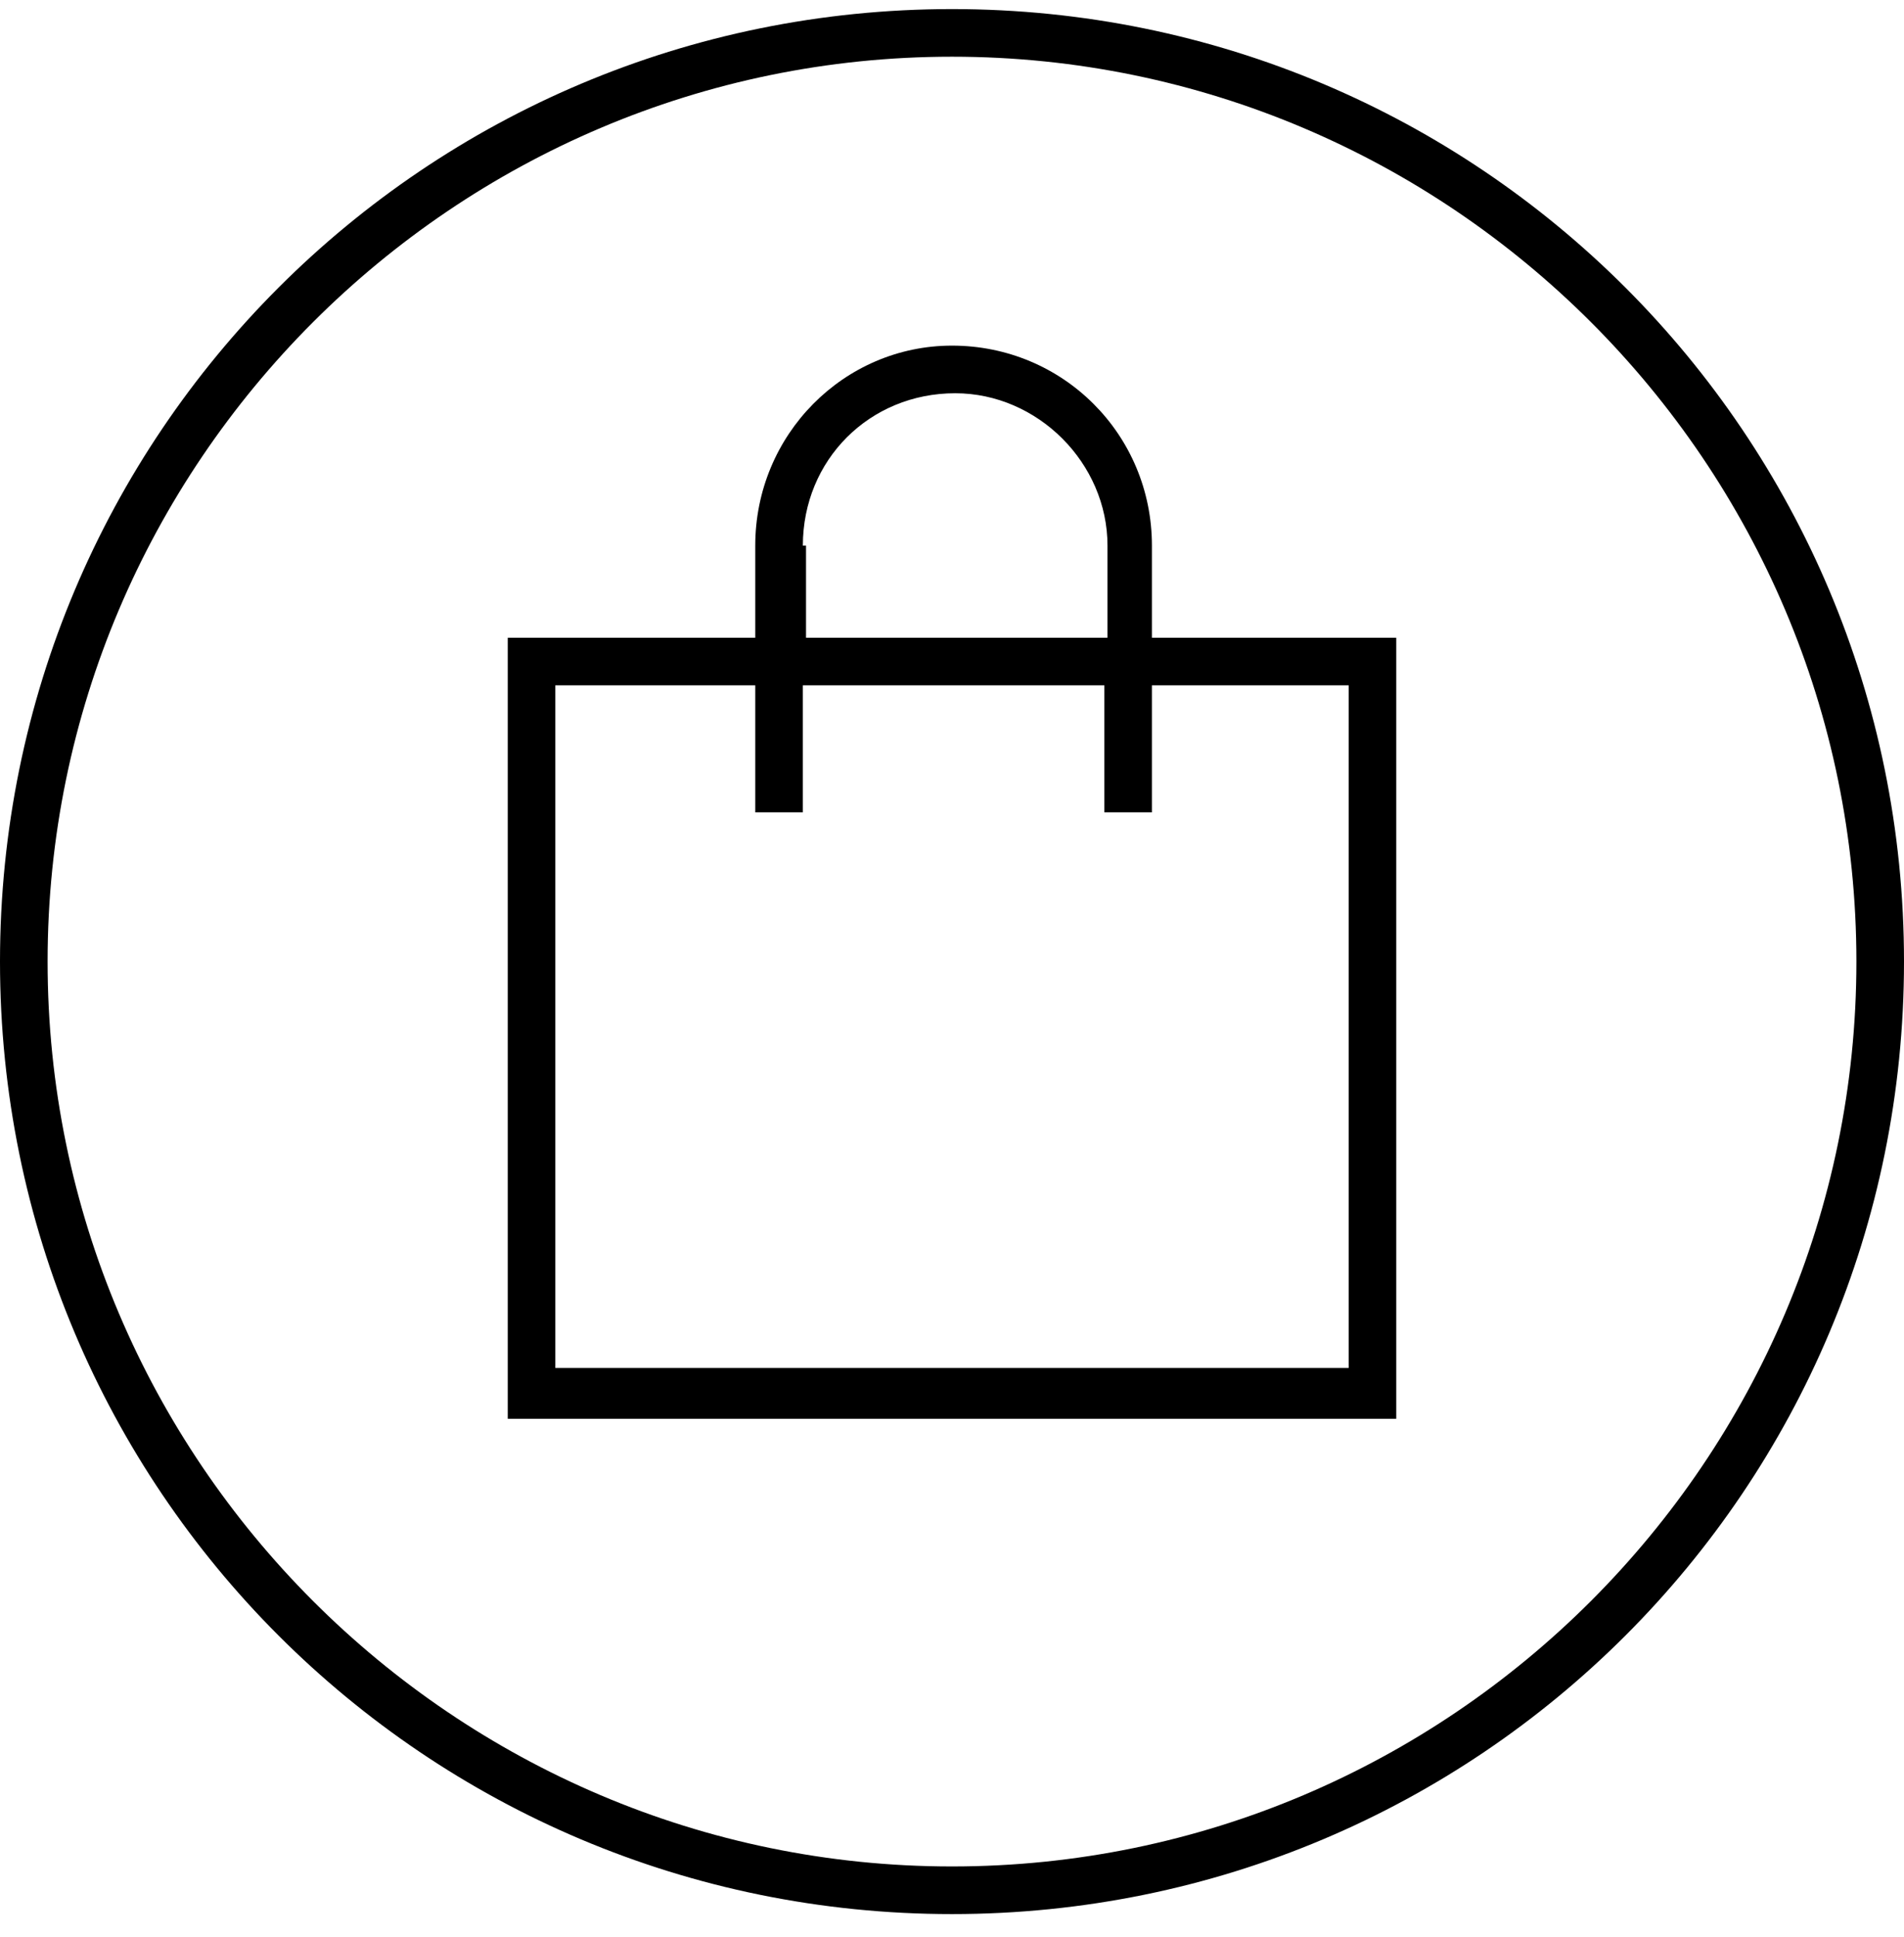
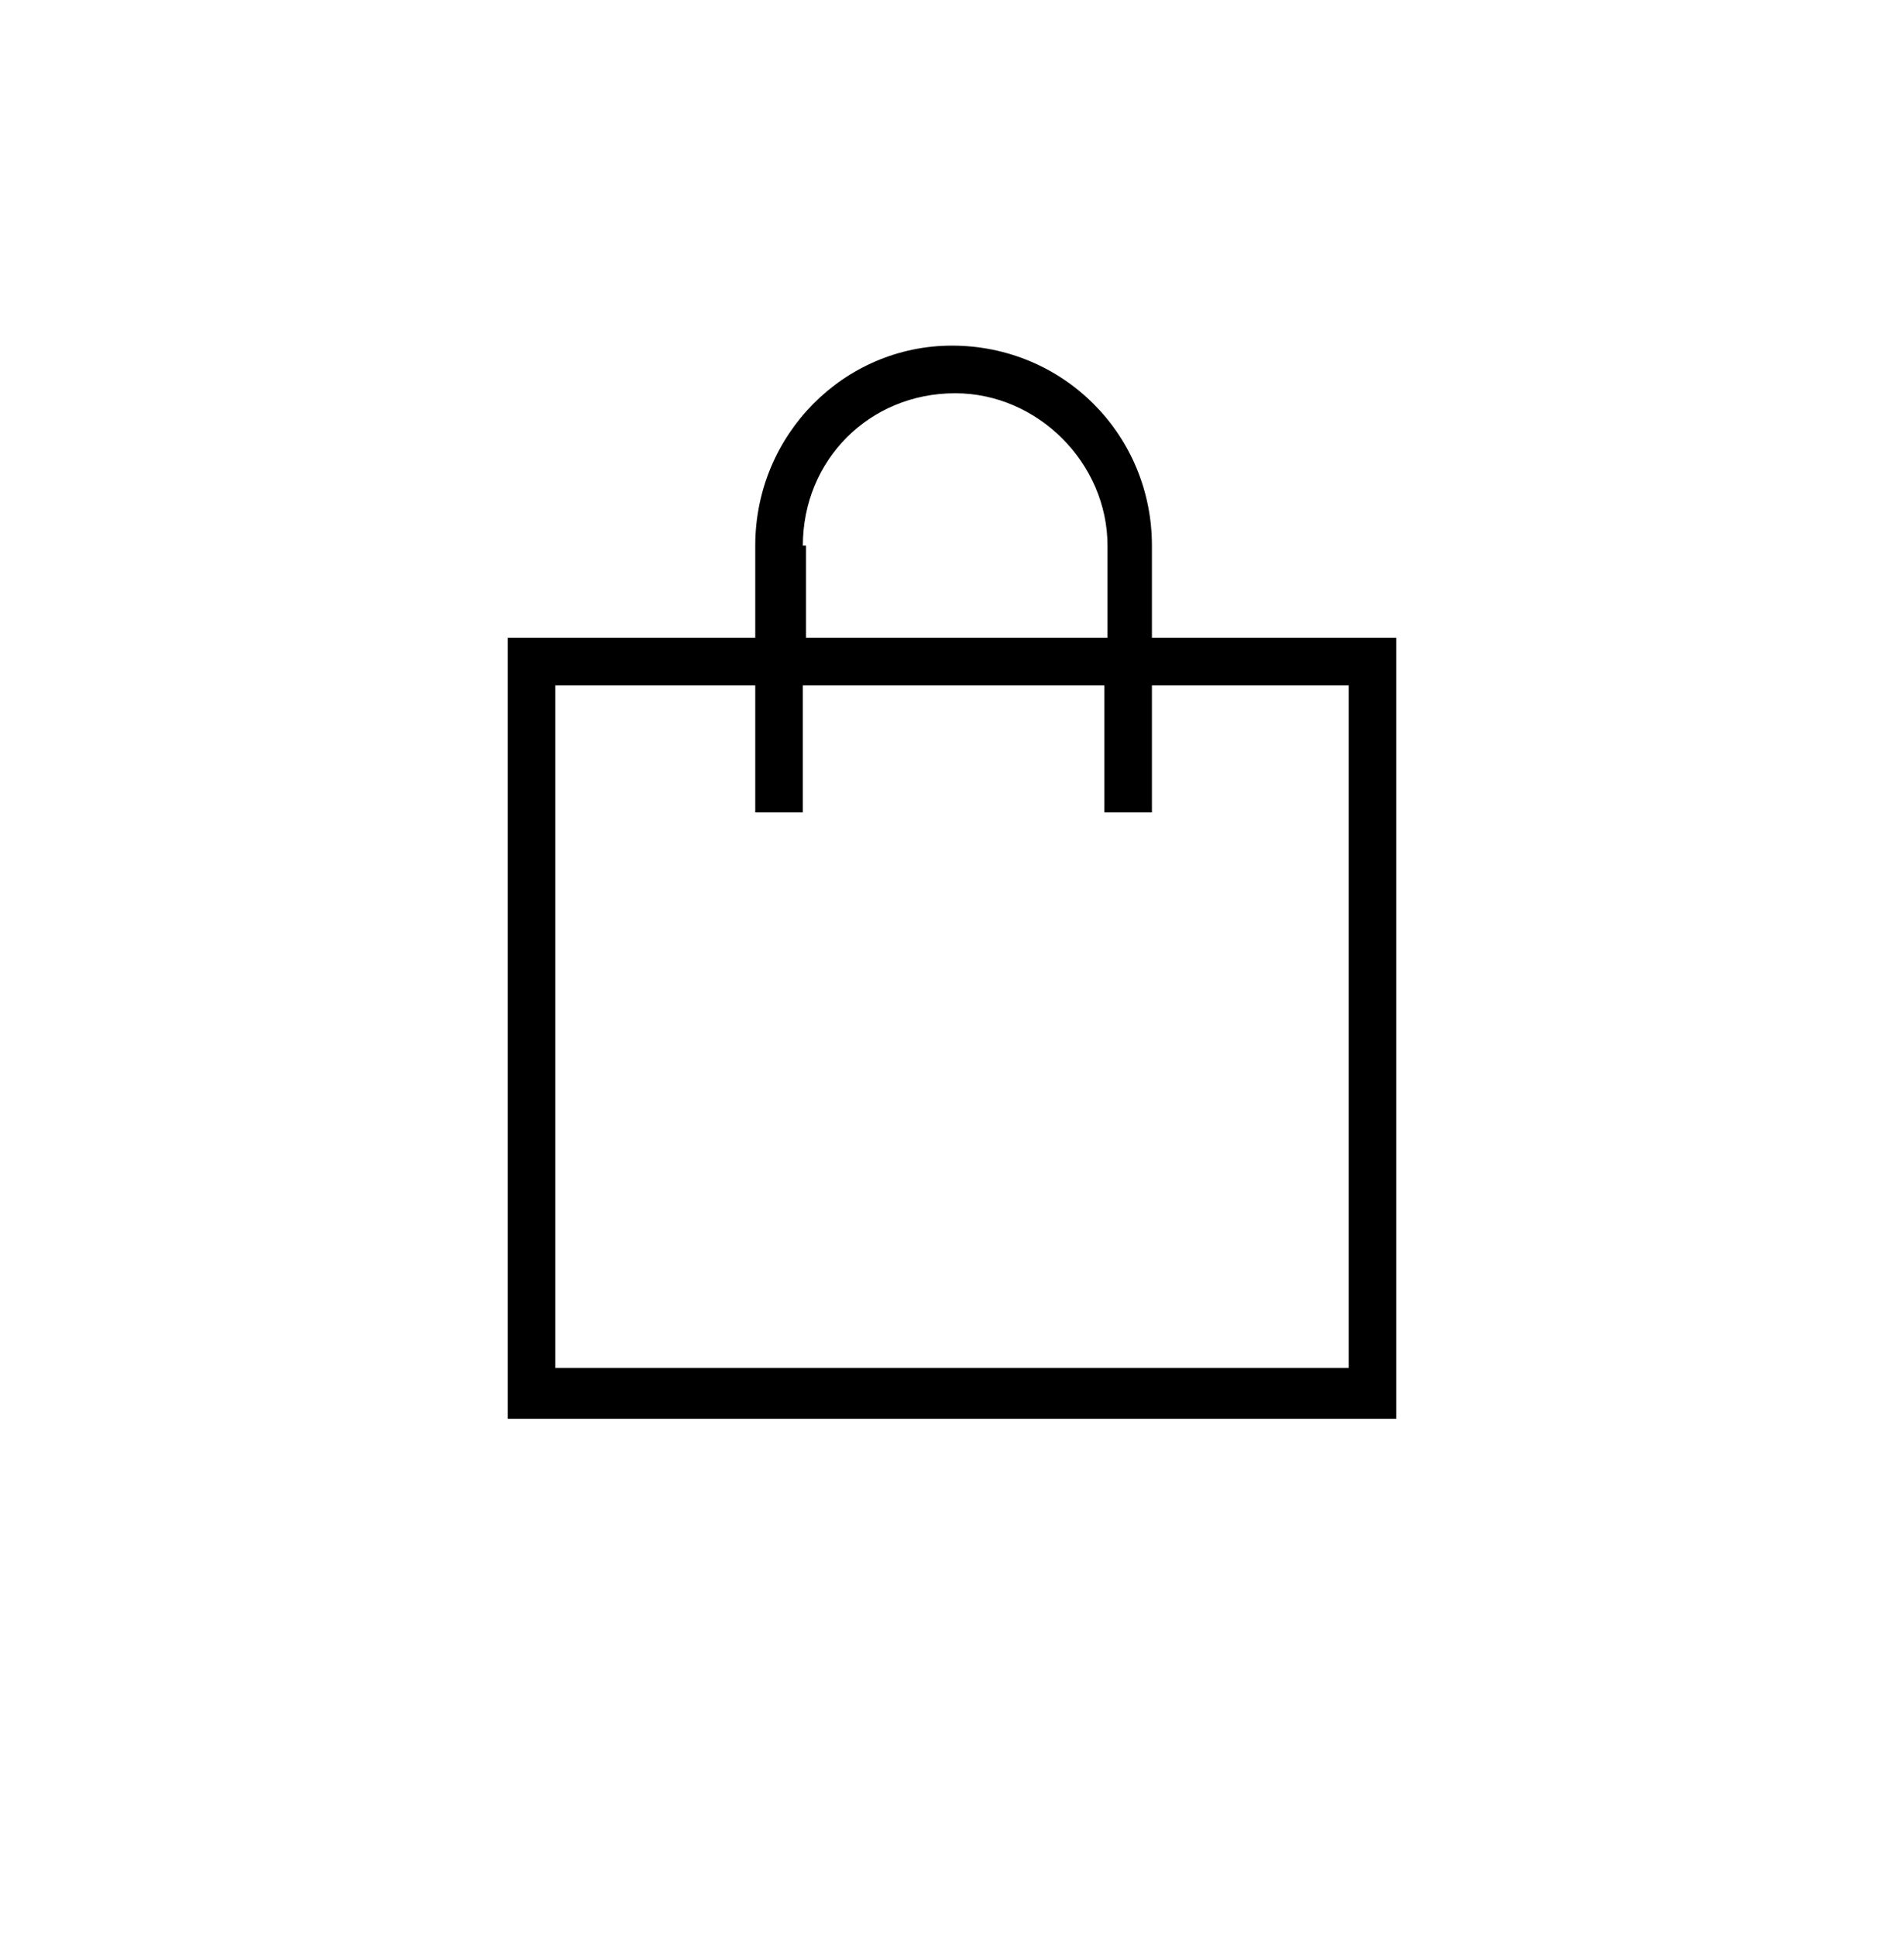
<svg xmlns="http://www.w3.org/2000/svg" width="60" height="61" viewBox="0 0 60 61" fill="none">
  <g clip-path="url(#clip0_48_733)">
-     <path d="M30 0.286C13.4 0.286 0 13.686 0 30.286C0 46.886 13.4 60.286 30 60.286C46.6 60.286 60 46.886 60 30.286C60 13.686 46.6 0.286 30 0.286ZM30 58.786C14.3 58.786 1.5 45.986 1.5 30.286C1.5 14.586 14.3 1.786 30 1.786C45.7 1.786 58.5 14.586 58.5 30.286C58.5 45.986 45.7 58.786 30 58.786Z" fill="black" />
-     <path d="M36.3 17.186C36.3 13.686 33.5 10.886 30 10.886C26.6 10.886 23.8 13.686 23.8 17.186V20.086H16V44.686H44V20.086H36.3V17.186ZM25.3 17.186C25.3 14.486 27.4 12.386 30.1 12.386C32.7 12.386 34.9 14.586 34.9 17.186V20.086H25.4V17.186H25.3ZM42.5 21.586V43.086H17.5V21.586H23.8V25.586H25.3V21.586H25.6H34.4H34.8V25.586H36.3V21.586H42.5Z" fill="black" />
+     <path d="M36.3 17.186C36.3 13.686 33.5 10.886 30 10.886C26.6 10.886 23.8 13.686 23.8 17.186V20.086H16V44.686H44V20.086H36.3V17.186ZM25.3 17.186C25.3 14.486 27.4 12.386 30.1 12.386C32.7 12.386 34.9 14.586 34.9 17.186V20.086H25.4V17.186H25.3ZM42.5 21.586V43.086H17.5V21.586H23.8V25.586H25.3V21.586H25.6H34.4H34.8V25.586H36.3V21.586H42.5" fill="black" />
  </g>
  <defs>
    <clipPath id="clip0_48_733">
      <rect width="60" height="60" fill="white" transform="translate(0 0.286)" />
    </clipPath>
  </defs>
</svg>